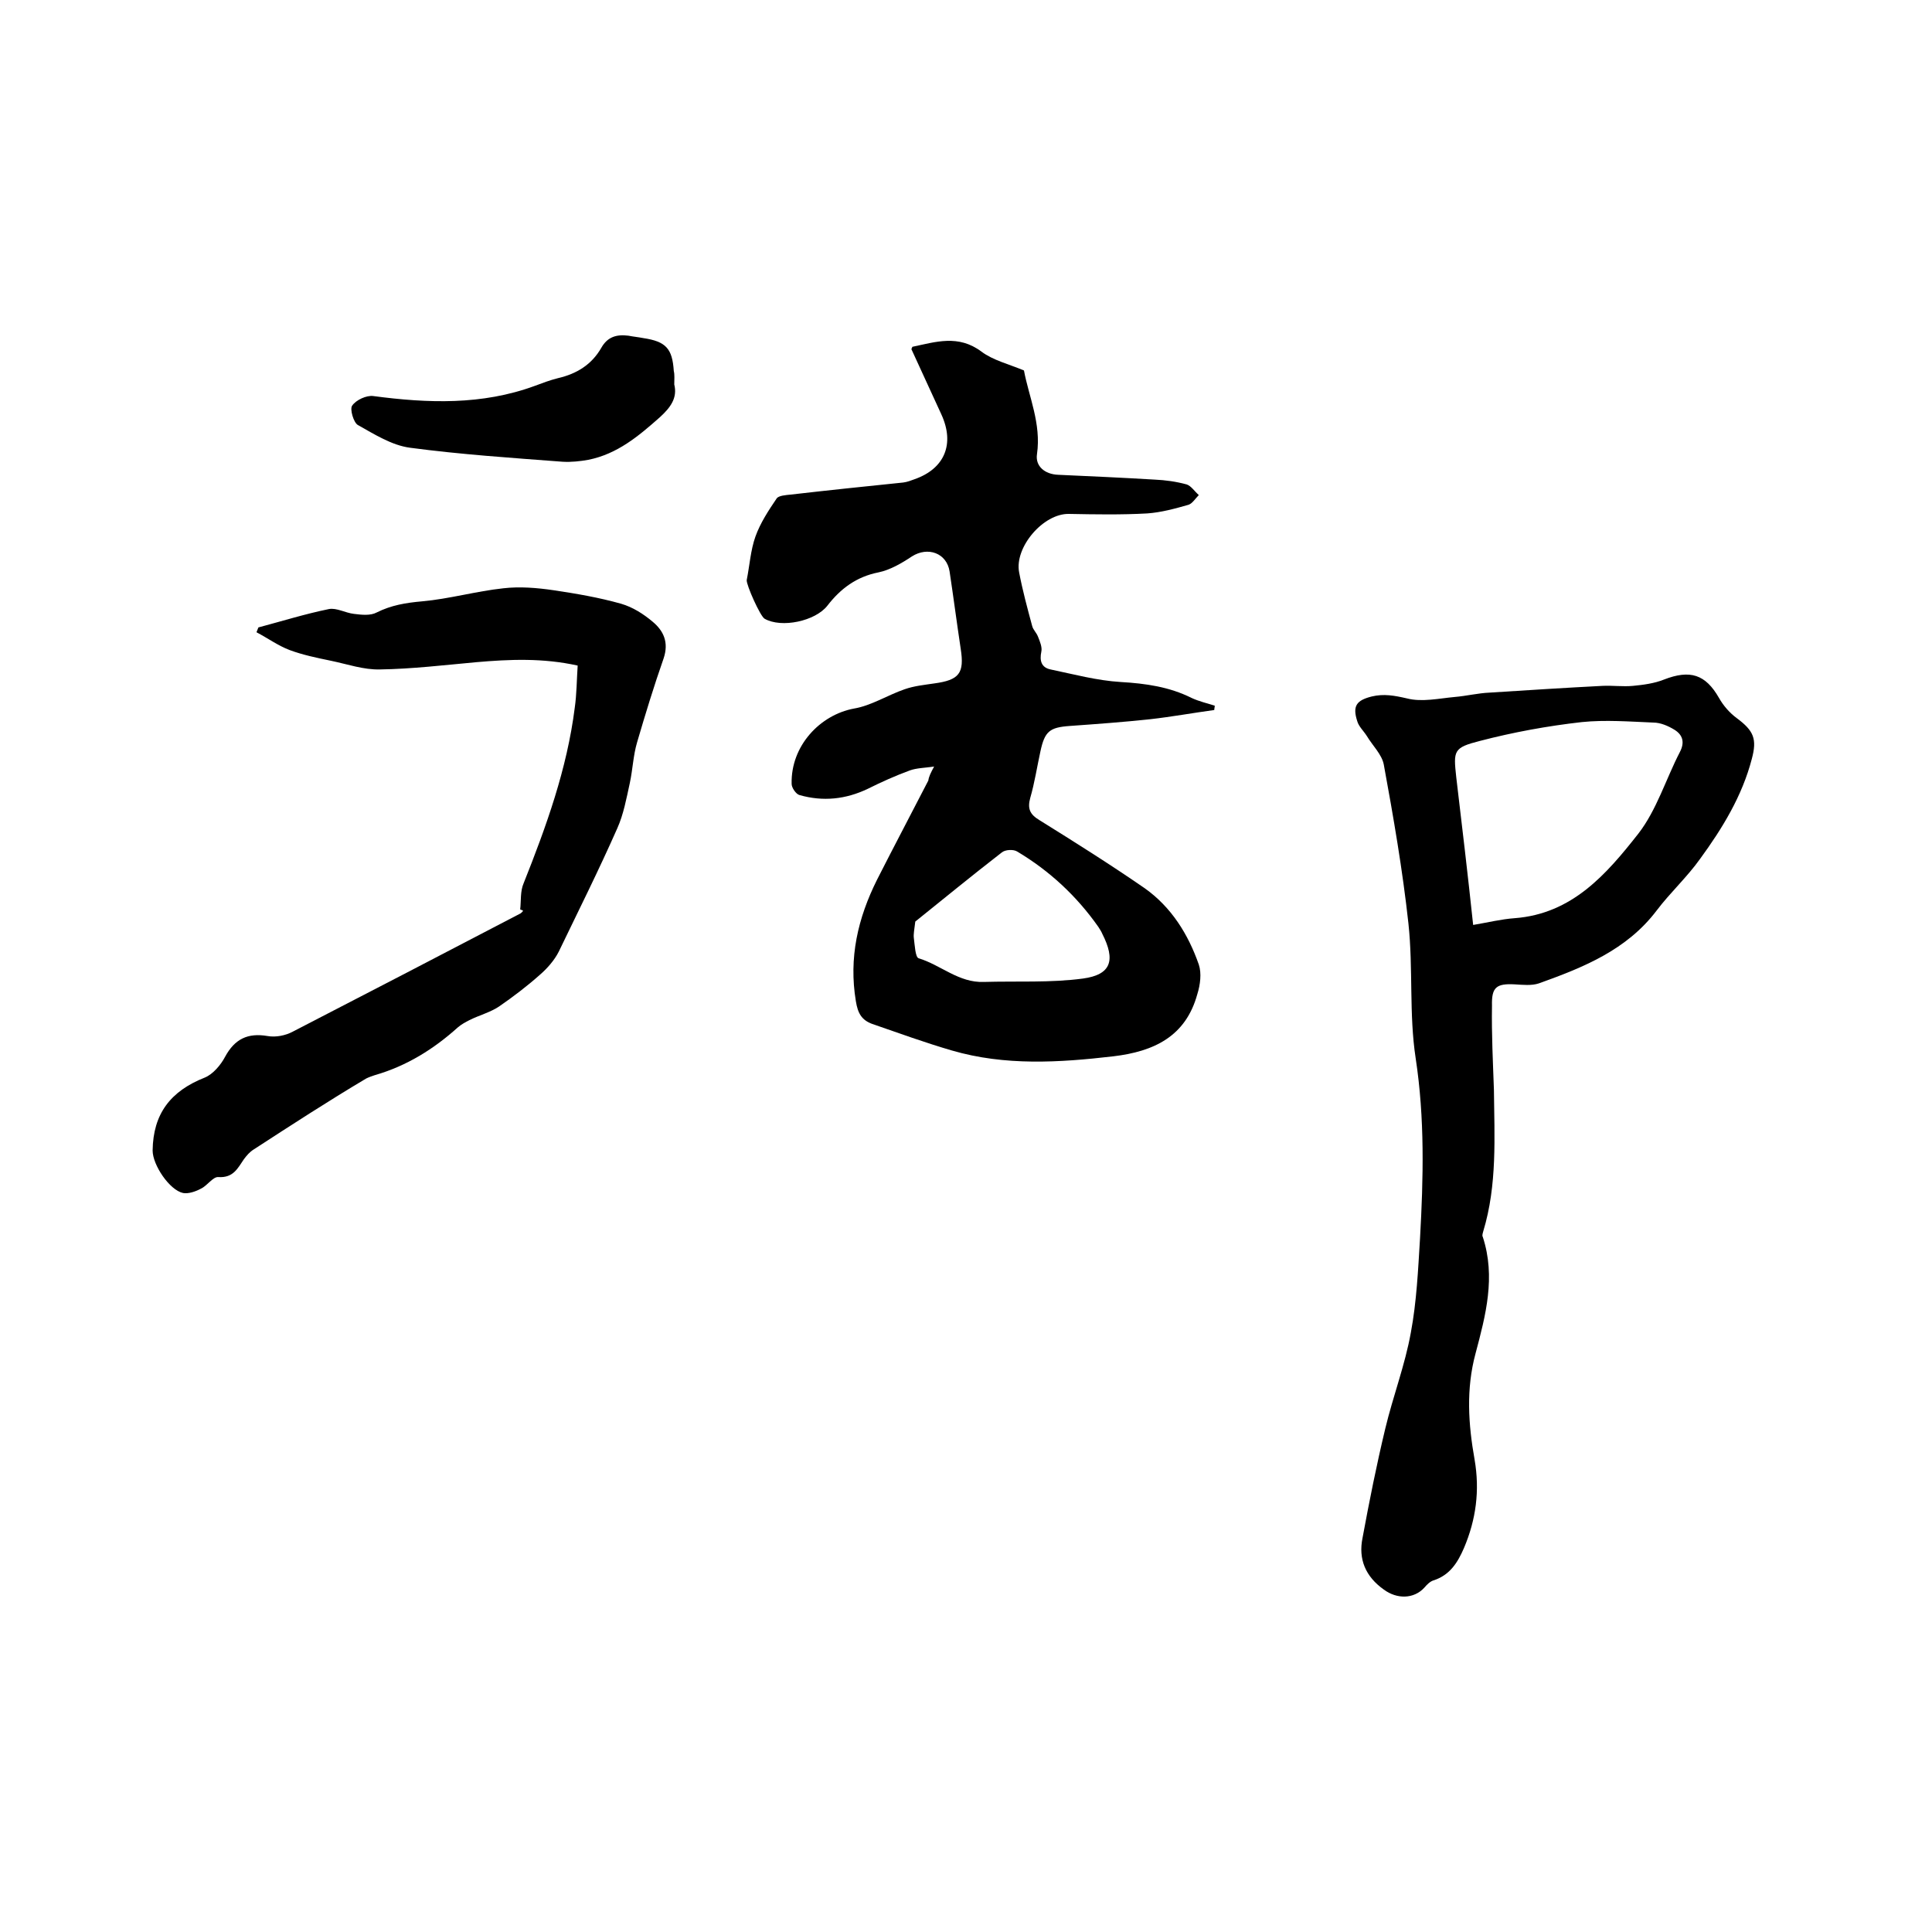
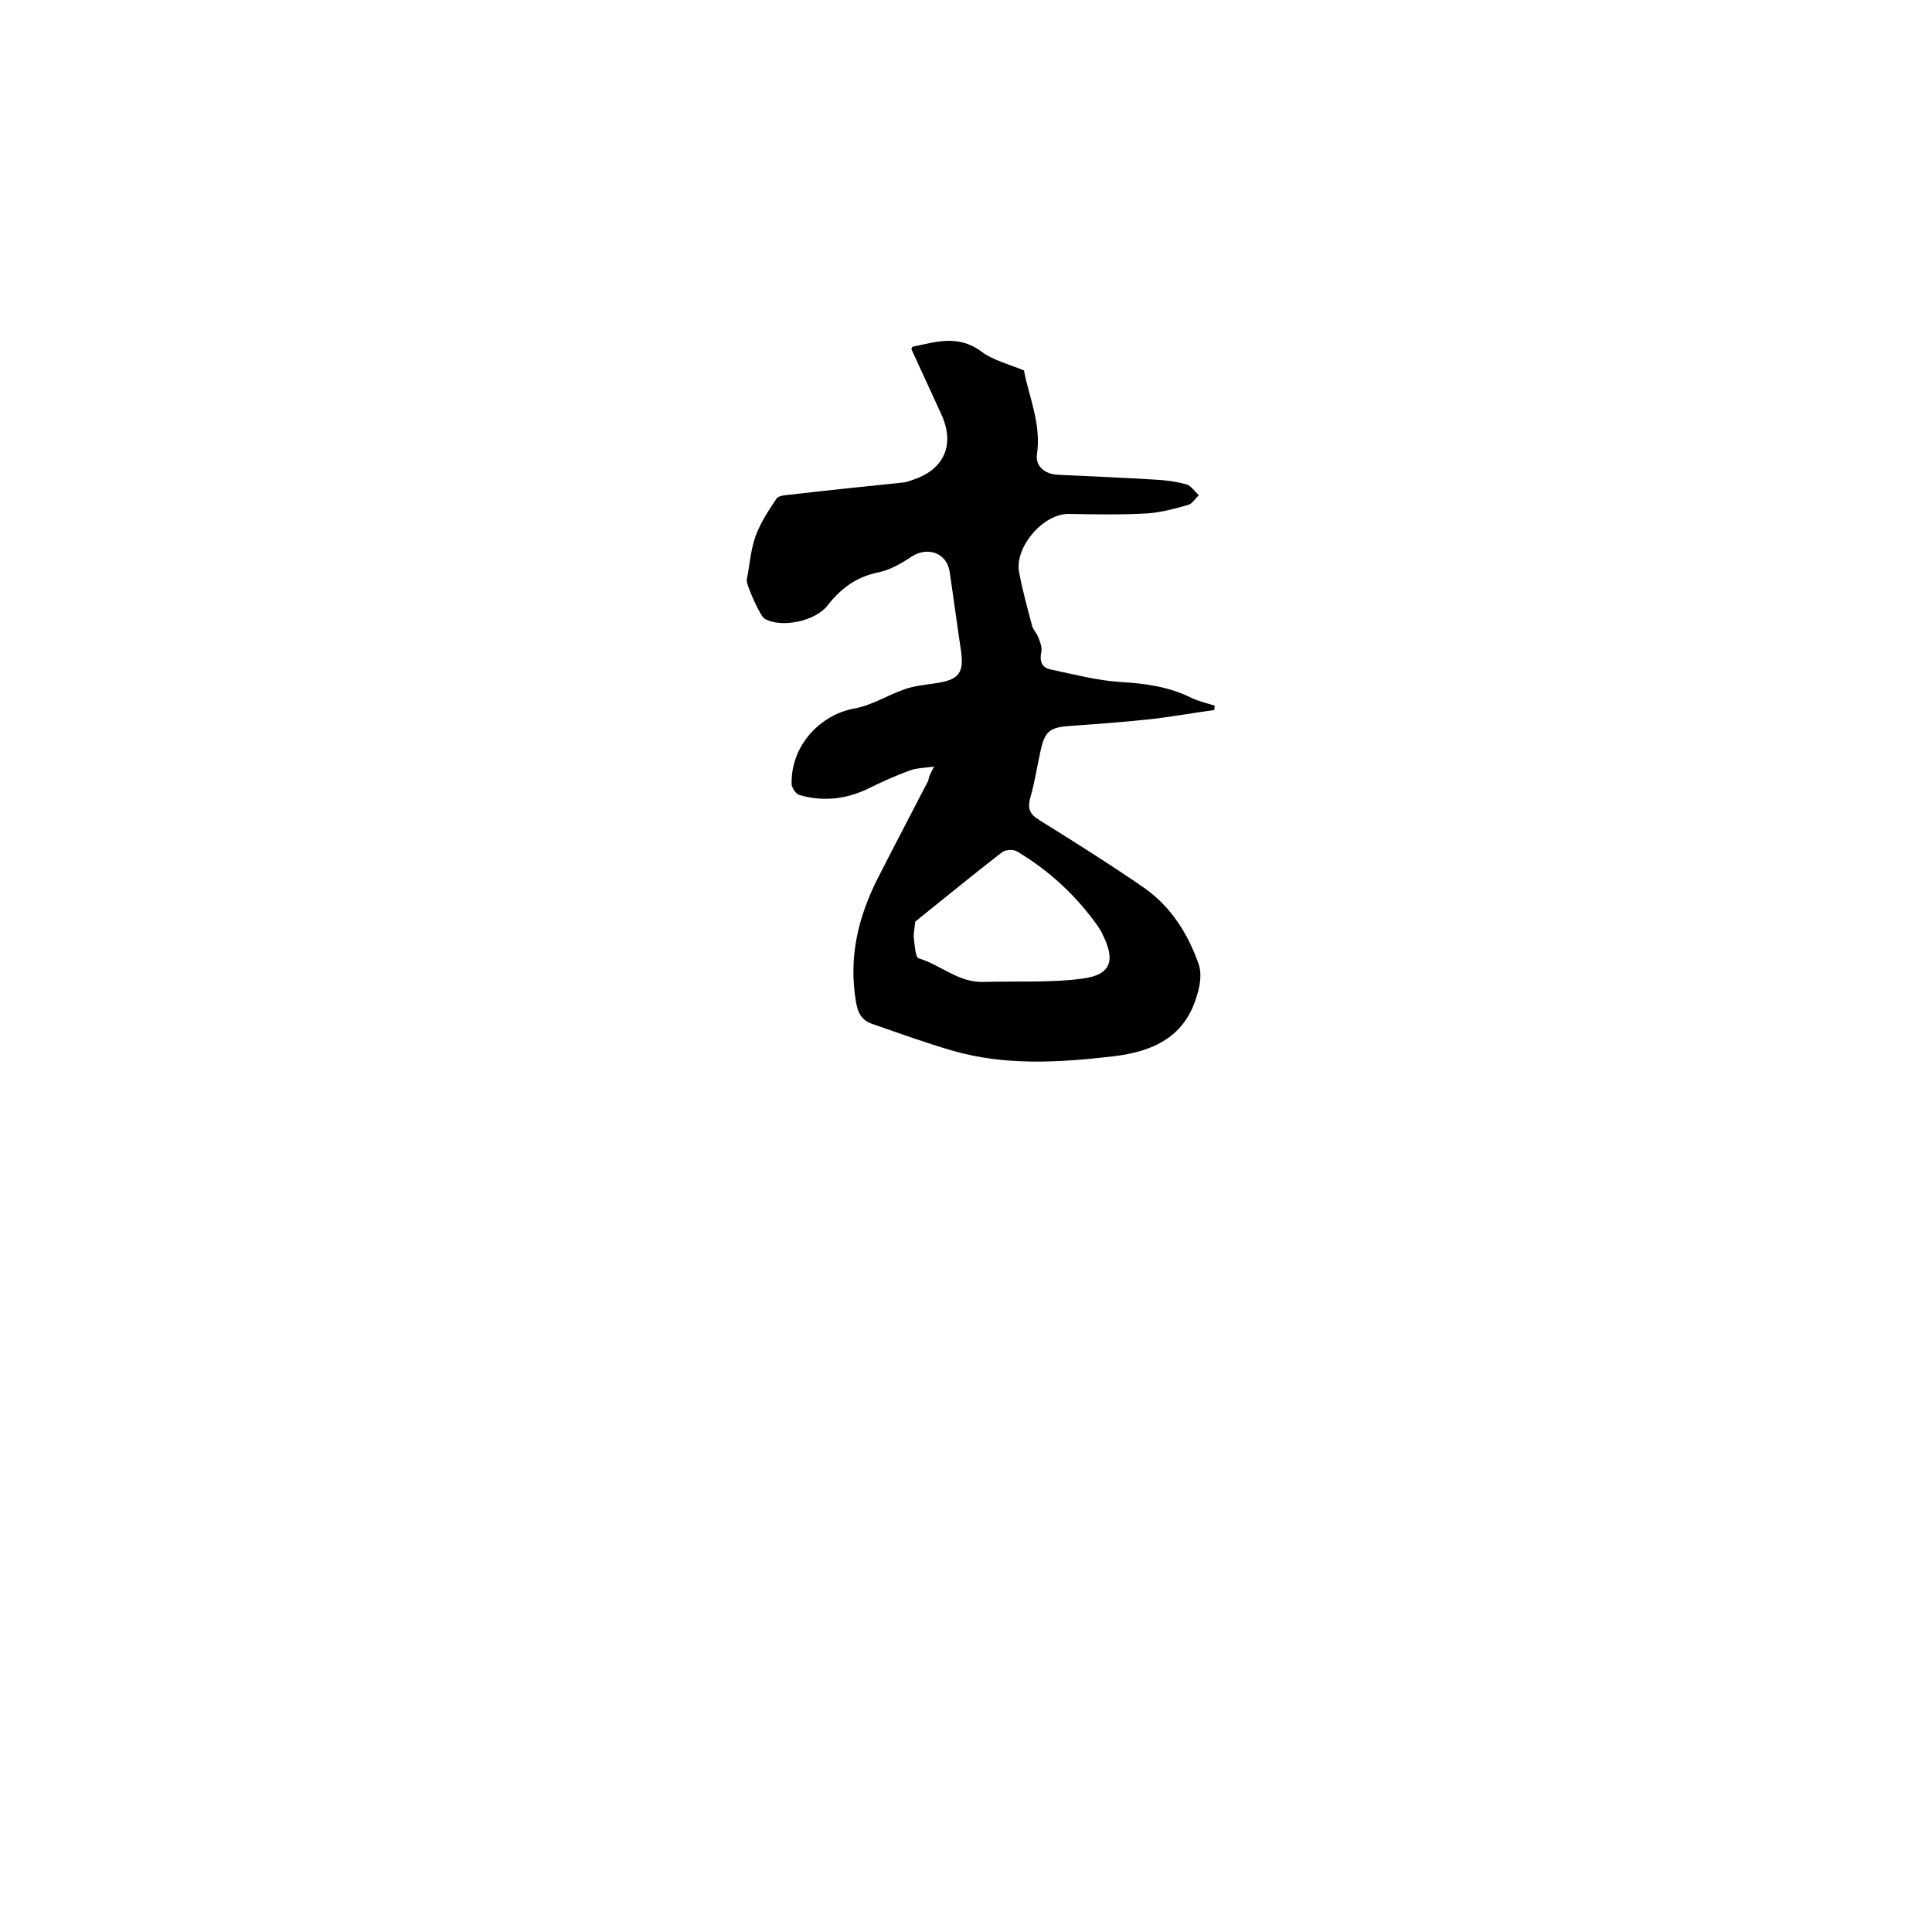
<svg xmlns="http://www.w3.org/2000/svg" enable-background="new 0 0 400 400" viewBox="0 0 400 400">
  <path d="m193.4 158.7c-2 .3-3.6.3-5 .8-3 1.1-5.9 2.4-8.7 3.8-4.6 2.2-9.3 2.7-14.2 1.3-.7-.2-1.6-1.5-1.6-2.3-.2-7.9 5.9-14.3 12.9-15.6 3.6-.6 7-2.8 10.5-4 2-.7 4.1-.9 6.1-1.2 5.2-.7 6.3-2.1 5.5-7.2-.8-5.3-1.5-10.7-2.3-16-.6-3.8-4.5-5.2-7.8-3.1-2.1 1.4-4.5 2.8-6.9 3.3-4.6.9-7.9 3.4-10.6 6.9-2.5 3.2-9.5 4.7-13 2.7-.9-.5-3.8-7-3.7-8 .6-3 .8-6.2 1.8-9s2.7-5.4 4.4-7.9c.4-.6 1.9-.7 2.9-.8 7.8-.9 15.5-1.7 23.3-2.5.8-.1 1.6-.4 2.4-.7 6.2-2.2 8.3-7.3 5.5-13.4-2.1-4.5-4.1-9-6.2-13.5 0-.1.1-.2.2-.5 4.8-1 9.5-2.6 14.3 1 2.4 1.8 5.7 2.6 8.8 3.9 1 5.4 3.6 11 2.7 17.3-.4 2.5 1.6 4.2 4.4 4.3 6.7.3 13.3.6 20 1 2.2.1 4.4.4 6.6 1 .9.3 1.6 1.4 2.5 2.2-.7.7-1.3 1.7-2.1 2-2.8.8-5.7 1.6-8.6 1.8-5.4.3-10.8.2-16.2.1-5.3-.1-11.3 6.9-10.3 12.1.7 3.7 1.7 7.4 2.7 11.1.2.8.9 1.4 1.2 2.2.4 1 .9 2.2.7 3.1-.4 1.9 0 3.3 1.9 3.7 4.8 1 9.6 2.3 14.5 2.6 5.2.3 10.1 1 14.7 3.3 1.5.7 3.2 1.1 4.8 1.6 0 .3-.1.6-.1.9-4.4.6-8.8 1.4-13.2 1.9-5.6.6-11.1 1-16.7 1.4-4.2.3-5.2 1.1-6.1 5.3-.7 3.2-1.2 6.5-2.1 9.6-.6 2.2-.1 3.4 1.9 4.6 7.4 4.6 14.7 9.2 21.8 14.1 5.5 3.9 9 9.5 11.2 15.8.6 1.8.3 4.2-.3 6.1-2.4 8.8-9 11.9-17.4 12.9-11.2 1.3-22.4 2-33.4-1.2-5.5-1.6-11-3.6-16.5-5.5-2.2-.8-3-2.2-3.4-4.7-1.5-9 .4-17.2 4.4-25.2 3.5-6.9 7.1-13.7 10.6-20.5.1-.8.5-1.6 1.2-2.9zm-3.9 32.1c-.2 1.7-.4 2.6-.3 3.4.2 1.5.3 4 1 4.2 4.6 1.4 8.3 5.1 13.5 4.9 6.8-.2 13.8.2 20.5-.7 5.9-.8 6.8-3.8 4-9.3-.2-.5-.5-.9-.8-1.4-4.5-6.4-10.1-11.6-16.8-15.6-.8-.5-2.5-.4-3.2.2-6.2 4.8-12.3 9.8-17.9 14.3z" />
-   <path d="m309.3 225.6c.1 9.8.7 19.7-2.2 29.3-.1.4-.3.9-.1 1.2 2.7 8.3.6 16.2-1.5 24.1-2 7.4-1.5 14.7-.2 22 1.1 6.4.3 12.4-2.2 18.3-1.3 3-2.9 5.6-6.3 6.7-.7.2-1.4.9-1.9 1.5-2.2 2.4-5.7 2.4-8.4.4-3.8-2.7-5.3-6.3-4.4-10.7 1.4-7.6 2.9-15.1 4.7-22.6 1.6-6.7 4.1-13.2 5.3-19.9 1.2-6.4 1.5-13 1.9-19.5.7-12.5 1-24.8-.9-37.3-1.4-9.1-.5-18.6-1.5-27.9-1.2-11-3.1-22-5.1-32.9-.4-2.1-2.3-3.9-3.5-5.9-.7-1.1-1.7-2-2-3.1-1-3.1-.2-4.3 3-5.1 2.5-.6 4.7-.2 7.3.4 3.1.8 6.6 0 9.9-.3 2.4-.2 4.8-.8 7.2-.9 7.8-.5 15.6-1 23.4-1.4 2.1-.1 4.2.2 6.3 0s4.4-.5 6.4-1.3c5.4-2.1 8.6-1.1 11.4 3.8.9 1.6 2.2 3.1 3.7 4.2 3.5 2.6 4.2 4.3 3.1 8.4-2 7.7-6.1 14.4-10.7 20.7-2.7 3.8-6.2 7-9 10.7-6.2 8.2-15.2 11.8-24.4 15.1-1.5.5-3.3.3-5 .2-3.8-.2-4.8.6-4.7 4.4-.1 6 .2 11.7.4 17.4zm-4.3-34.1c3-.5 5.8-1.2 8.6-1.4 11.9-.9 19-9.1 25.6-17.5 3.8-4.9 5.7-11.3 8.6-16.9 1.1-2.1.5-3.6-1.1-4.6-1.3-.8-2.9-1.5-4.4-1.5-4.9-.2-9.9-.6-14.8-.1-7.1.8-14.2 2.1-21.1 3.9-5.5 1.4-5.5 2-4.9 7.5 1.2 10.1 2.4 20.2 3.5 30.6z" />
-   <path d="m107.7 188.3c.2-1.8 0-3.8.7-5.4 4.7-11.8 9-23.7 10.6-36.4.4-2.8.4-5.7.6-8.7-7.2-1.6-14.1-1.3-21-.7-6.6.6-13.3 1.4-19.9 1.5-3.4.1-6.8-1.1-10.2-1.8-2.9-.6-5.8-1.2-8.5-2.2-2.4-.9-4.6-2.5-6.9-3.7.1-.3.3-.7.4-1 4.9-1.3 9.7-2.8 14.6-3.8 1.6-.3 3.4.8 5.2 1 1.6.2 3.4.4 4.7-.3 3-1.5 6-2 9.4-2.3 5.6-.5 11.2-2.1 16.8-2.7 3.4-.4 7-.1 10.4.4 4.7.7 9.4 1.5 14 2.8 2.4.7 4.6 2.1 6.5 3.7 2.3 1.9 3.4 4.3 2.3 7.6-2 5.7-3.8 11.6-5.5 17.4-.8 2.7-.9 5.6-1.5 8.4-.7 3.2-1.3 6.5-2.6 9.4-3.8 8.6-8 17-12.1 25.5-.9 1.8-2.4 3.5-3.9 4.8-2.7 2.4-5.6 4.6-8.5 6.6-1.8 1.2-4.1 1.8-6.1 2.8-.8.4-1.7.9-2.4 1.5-5 4.5-10.6 8-17.2 9.9-.6.2-1.2.4-1.8.7-7.9 4.7-15.6 9.7-23.3 14.7-.8.5-1.4 1.2-2 2-1.3 1.9-2.2 3.9-5.3 3.7-1.1-.1-2.3 1.8-3.6 2.4-1.1.6-2.6 1.1-3.7.9-2.8-.6-6.3-5.8-6.3-8.8.1-7.6 3.7-12.3 10.8-15.1 1.7-.7 3.3-2.6 4.2-4.3 2-3.7 4.7-5 8.8-4.3 1.7.3 3.7-.1 5.2-.9 15.7-8.1 31.3-16.2 47-24.4.3-.1.5-.4.7-.6-.1-.2-.4-.2-.6-.3z" />
-   <path d="m139.6 79.6c.7 2.8-.8 4.8-3 6.8-4.4 3.9-8.8 7.6-14.8 8.8-1.7.3-3.5.5-5.3.4-10.5-.8-21.1-1.5-31.6-2.9-3.8-.5-7.4-2.8-10.8-4.7-.9-.5-1.7-3.3-1.2-4 .8-1.2 3-2.2 4.4-2 11.3 1.5 22.5 1.9 33.4-2.1 1.6-.6 3.2-1.2 4.8-1.6 3.9-.9 7-2.8 9-6.3 1.3-2.3 3.2-2.8 5.6-2.5 1 .2 2.1.3 3.1.5 4.7.7 6 2.2 6.3 6.8.2.8.1 1.7.1 2.8z" />
</svg>